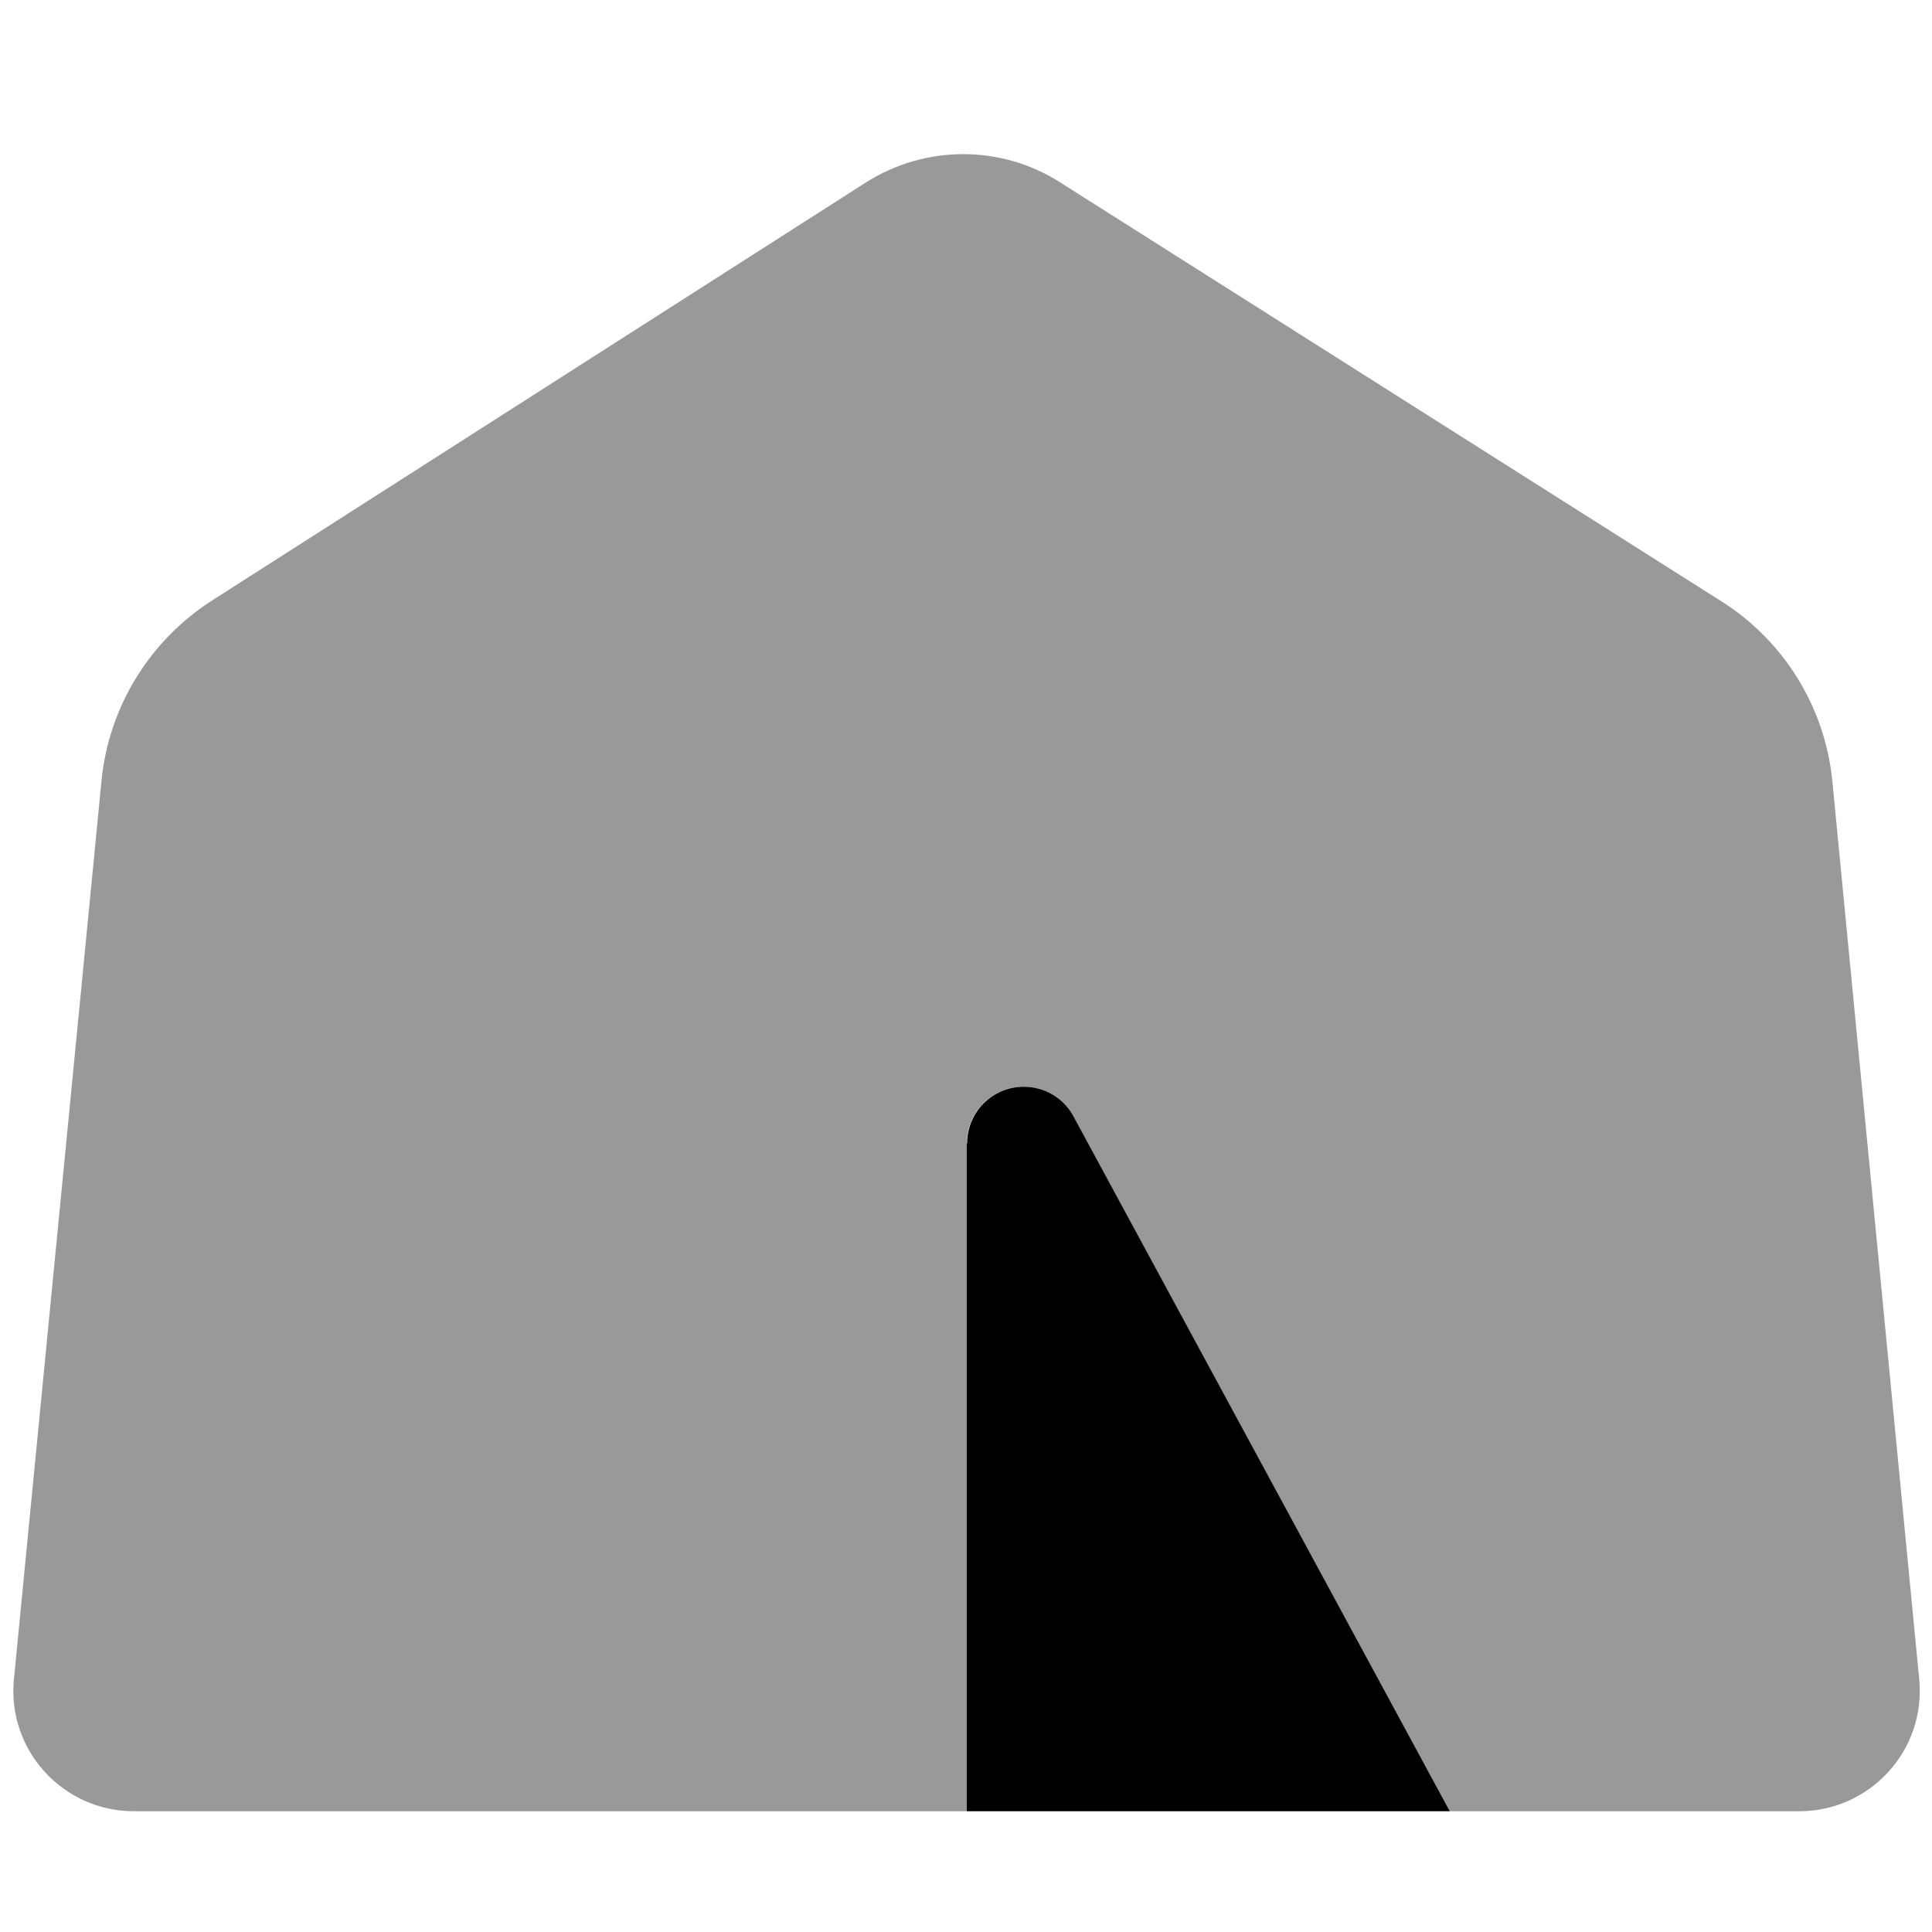
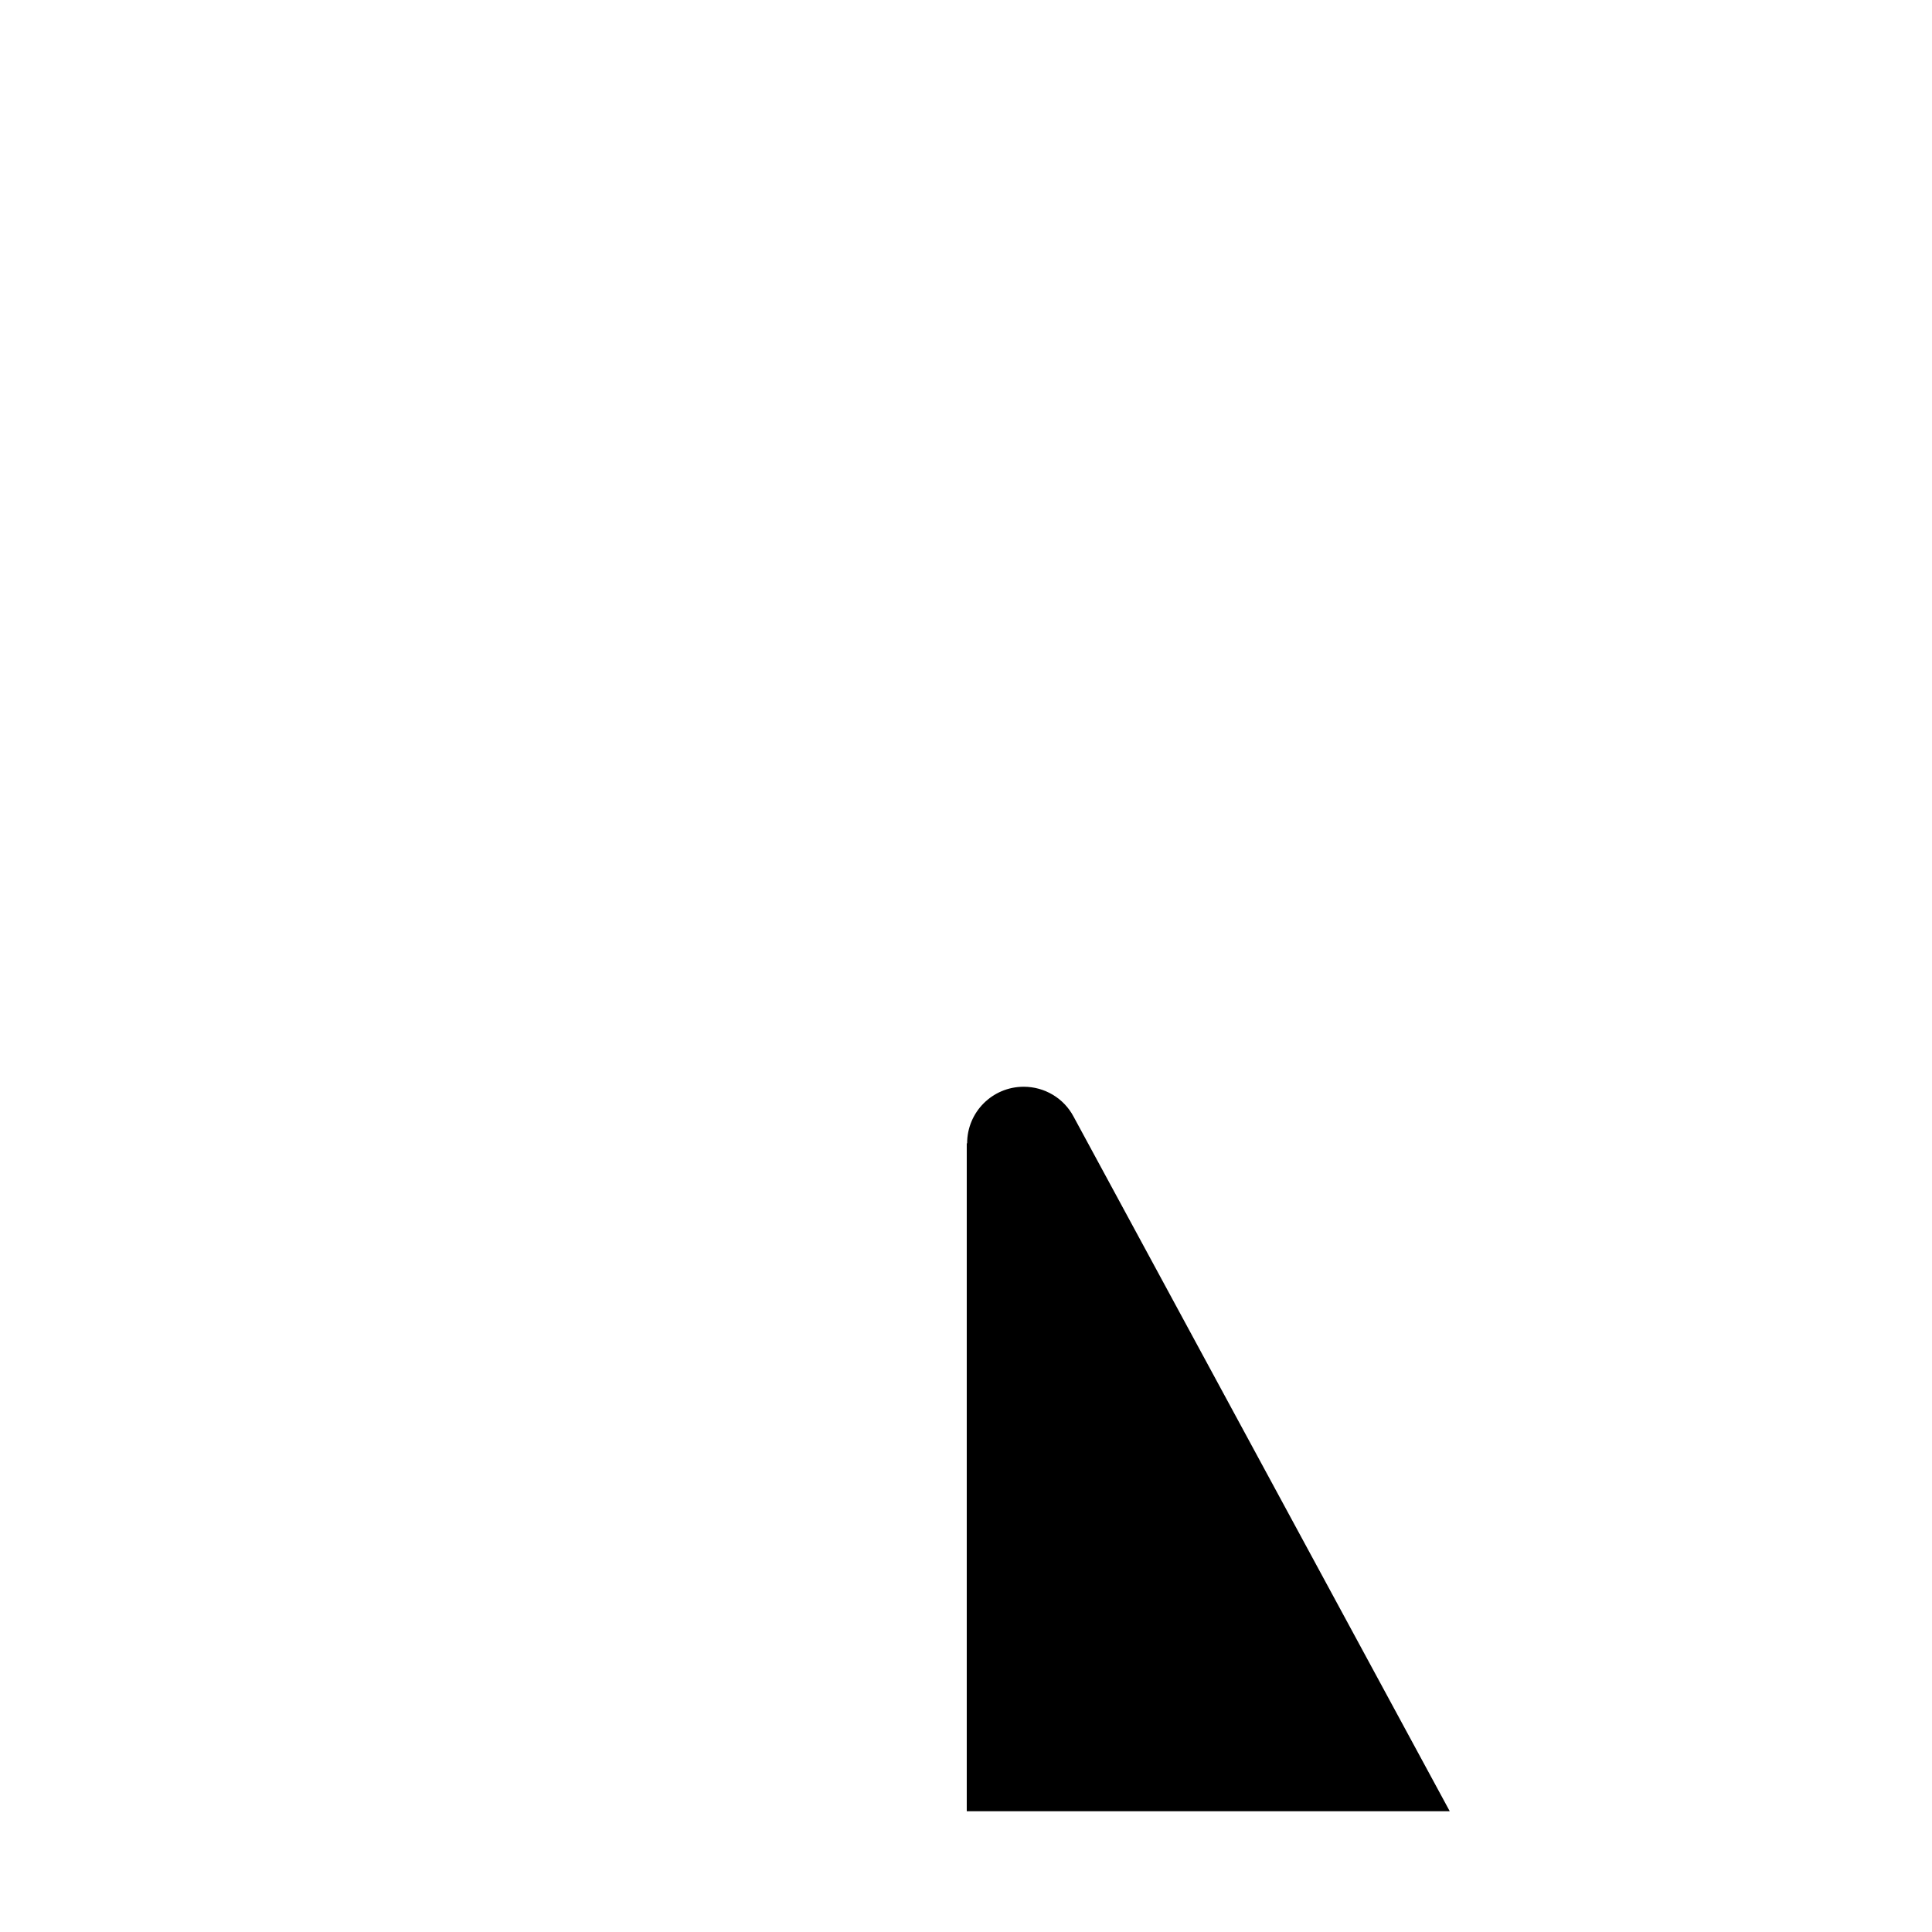
<svg xmlns="http://www.w3.org/2000/svg" viewBox="0 0 512 512">
-   <path opacity=".4" fill="currentColor" d="M3.7 444.9C1.8 463.7 16.6 480 35.5 480l220.7 0 0-177c0-8.3 6.7-15 15-15 5.5 0 10.6 3 13.2 7.9l99.7 184.1 92.7 0c18.9 0 33.7-16.3 31.8-35.1L485.6 207.1c-1.9-19.6-12.8-37.3-29.5-47.8L280.9 48.3c-15.7-10-35.8-9.9-51.5 .1L56.1 159.2c-16.5 10.6-27.3 28.2-29.2 47.7L3.7 444.9z" />
  <path fill="currentColor" d="M256.2 303l0 177 128 0-99.7-184.1c-2.6-4.9-7.7-7.9-13.2-7.9-8.3 0-15 6.7-15 15z" />
</svg>